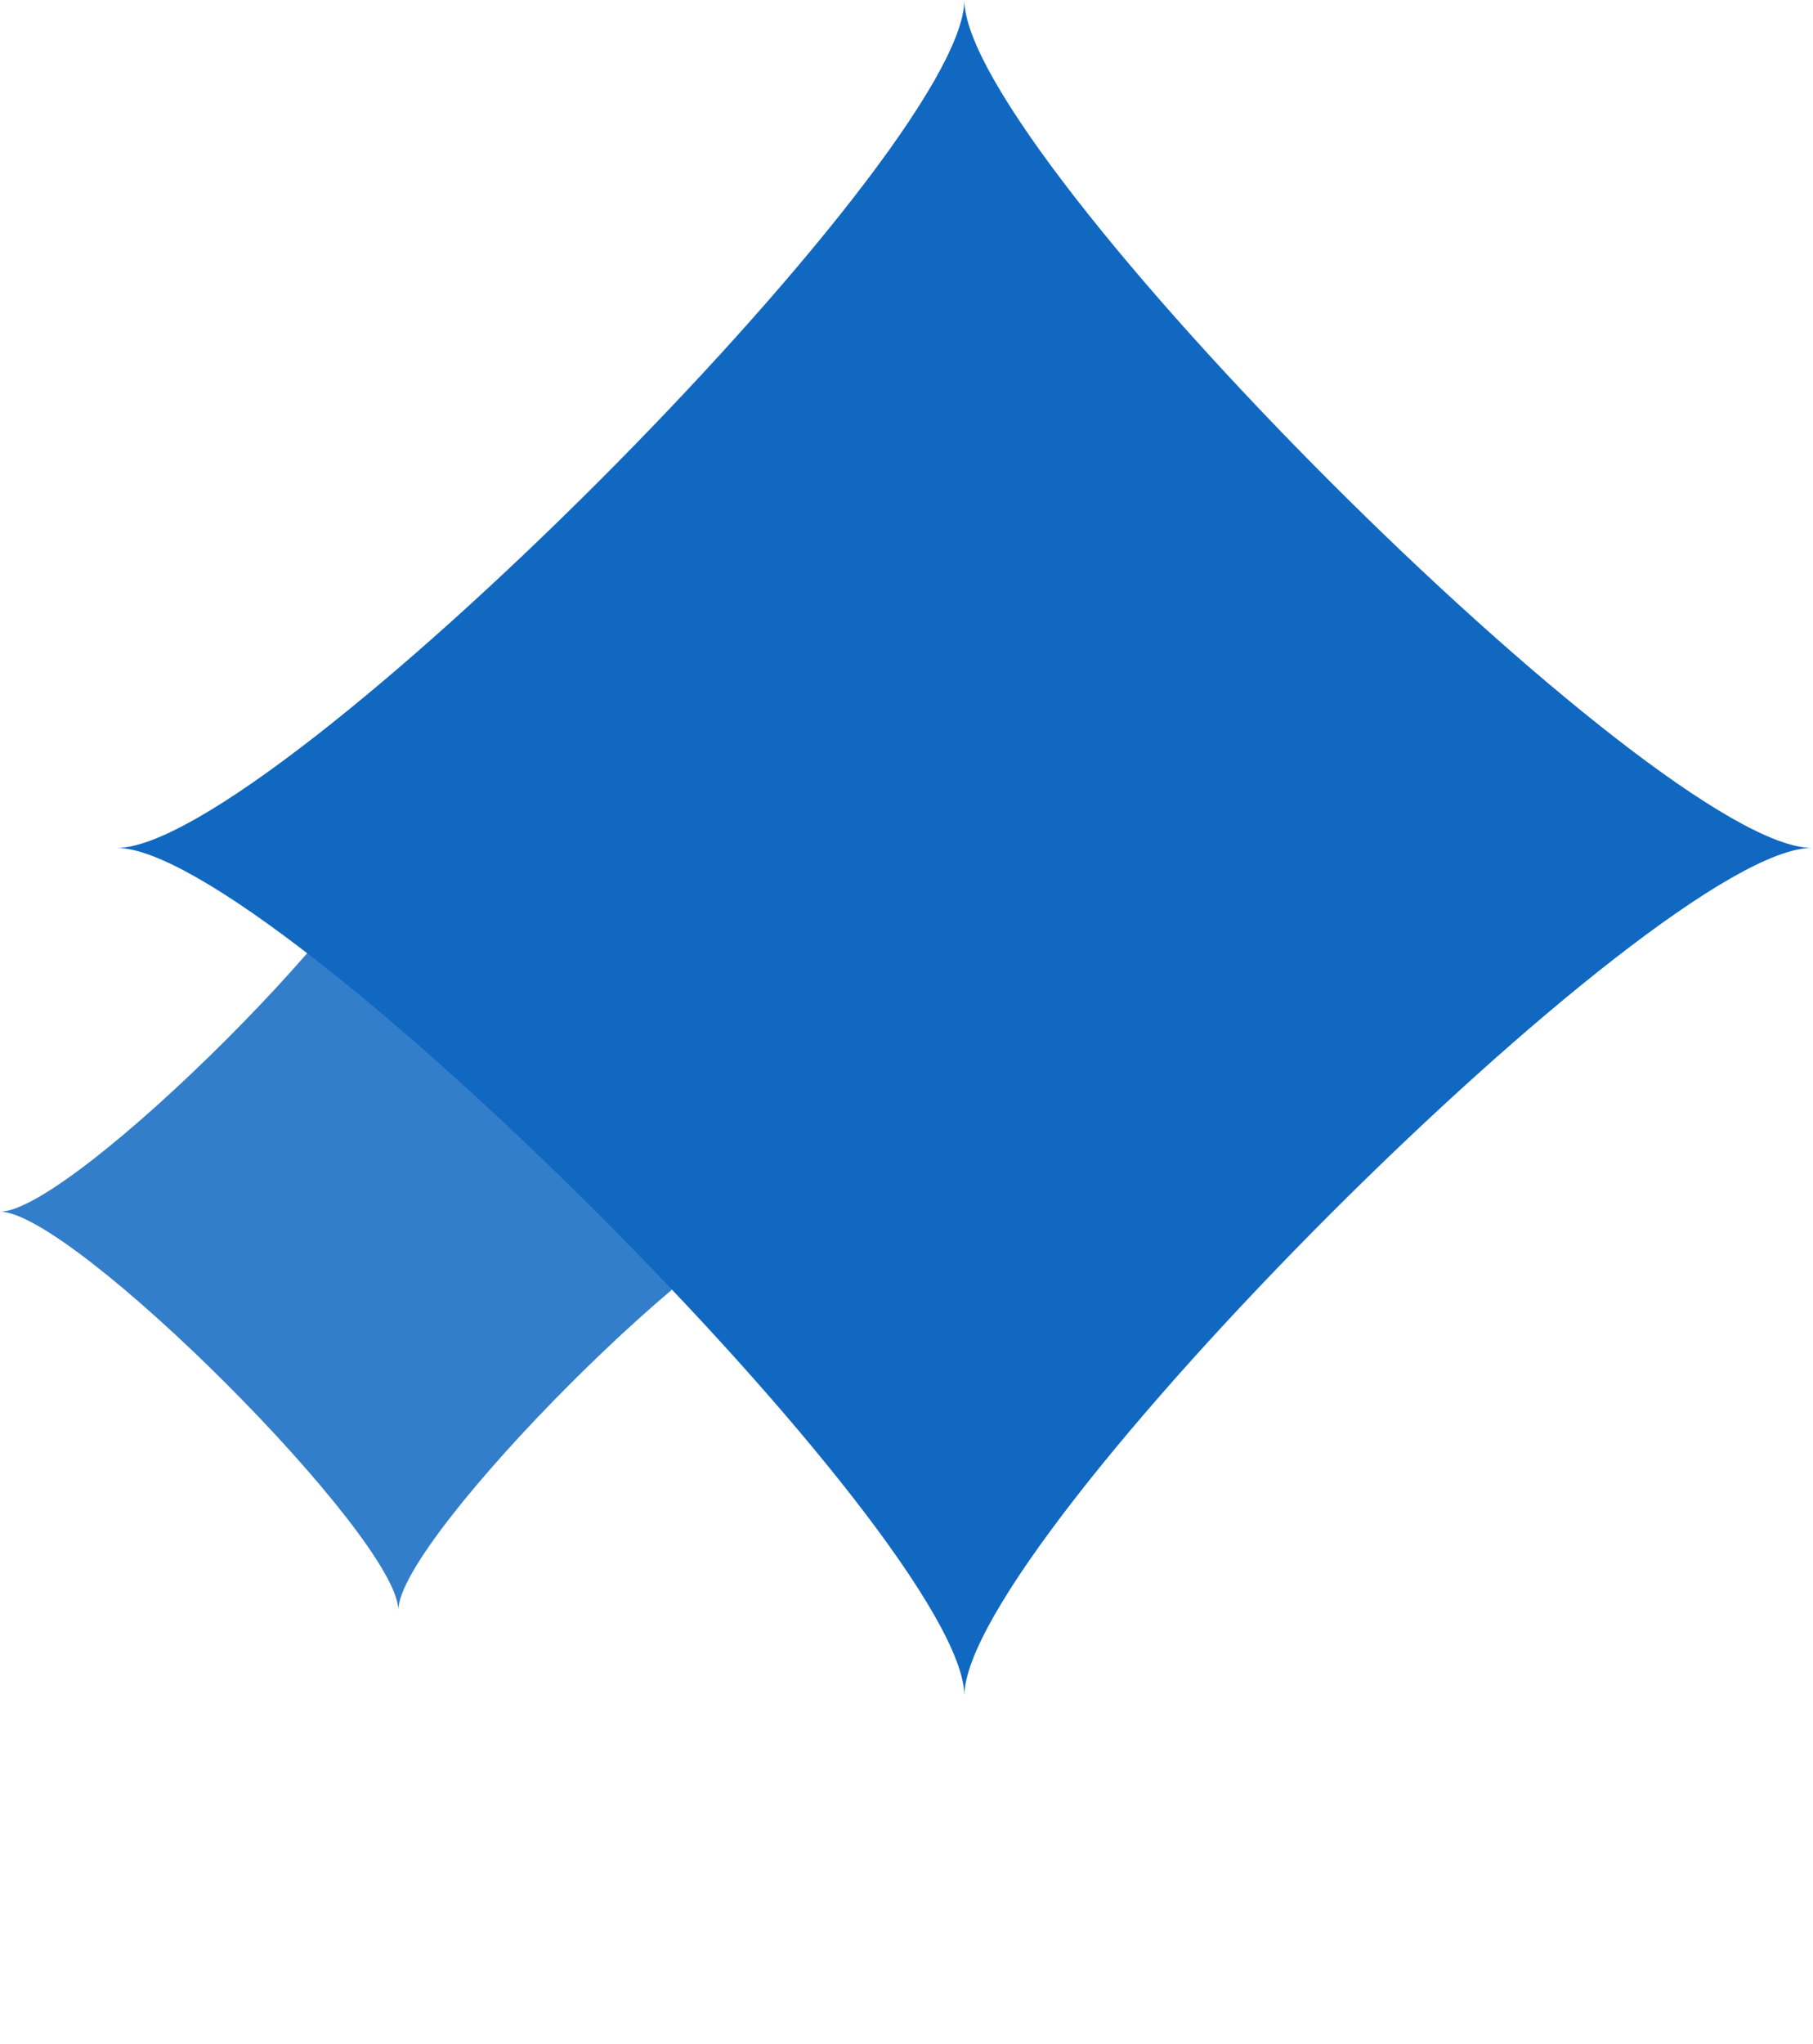
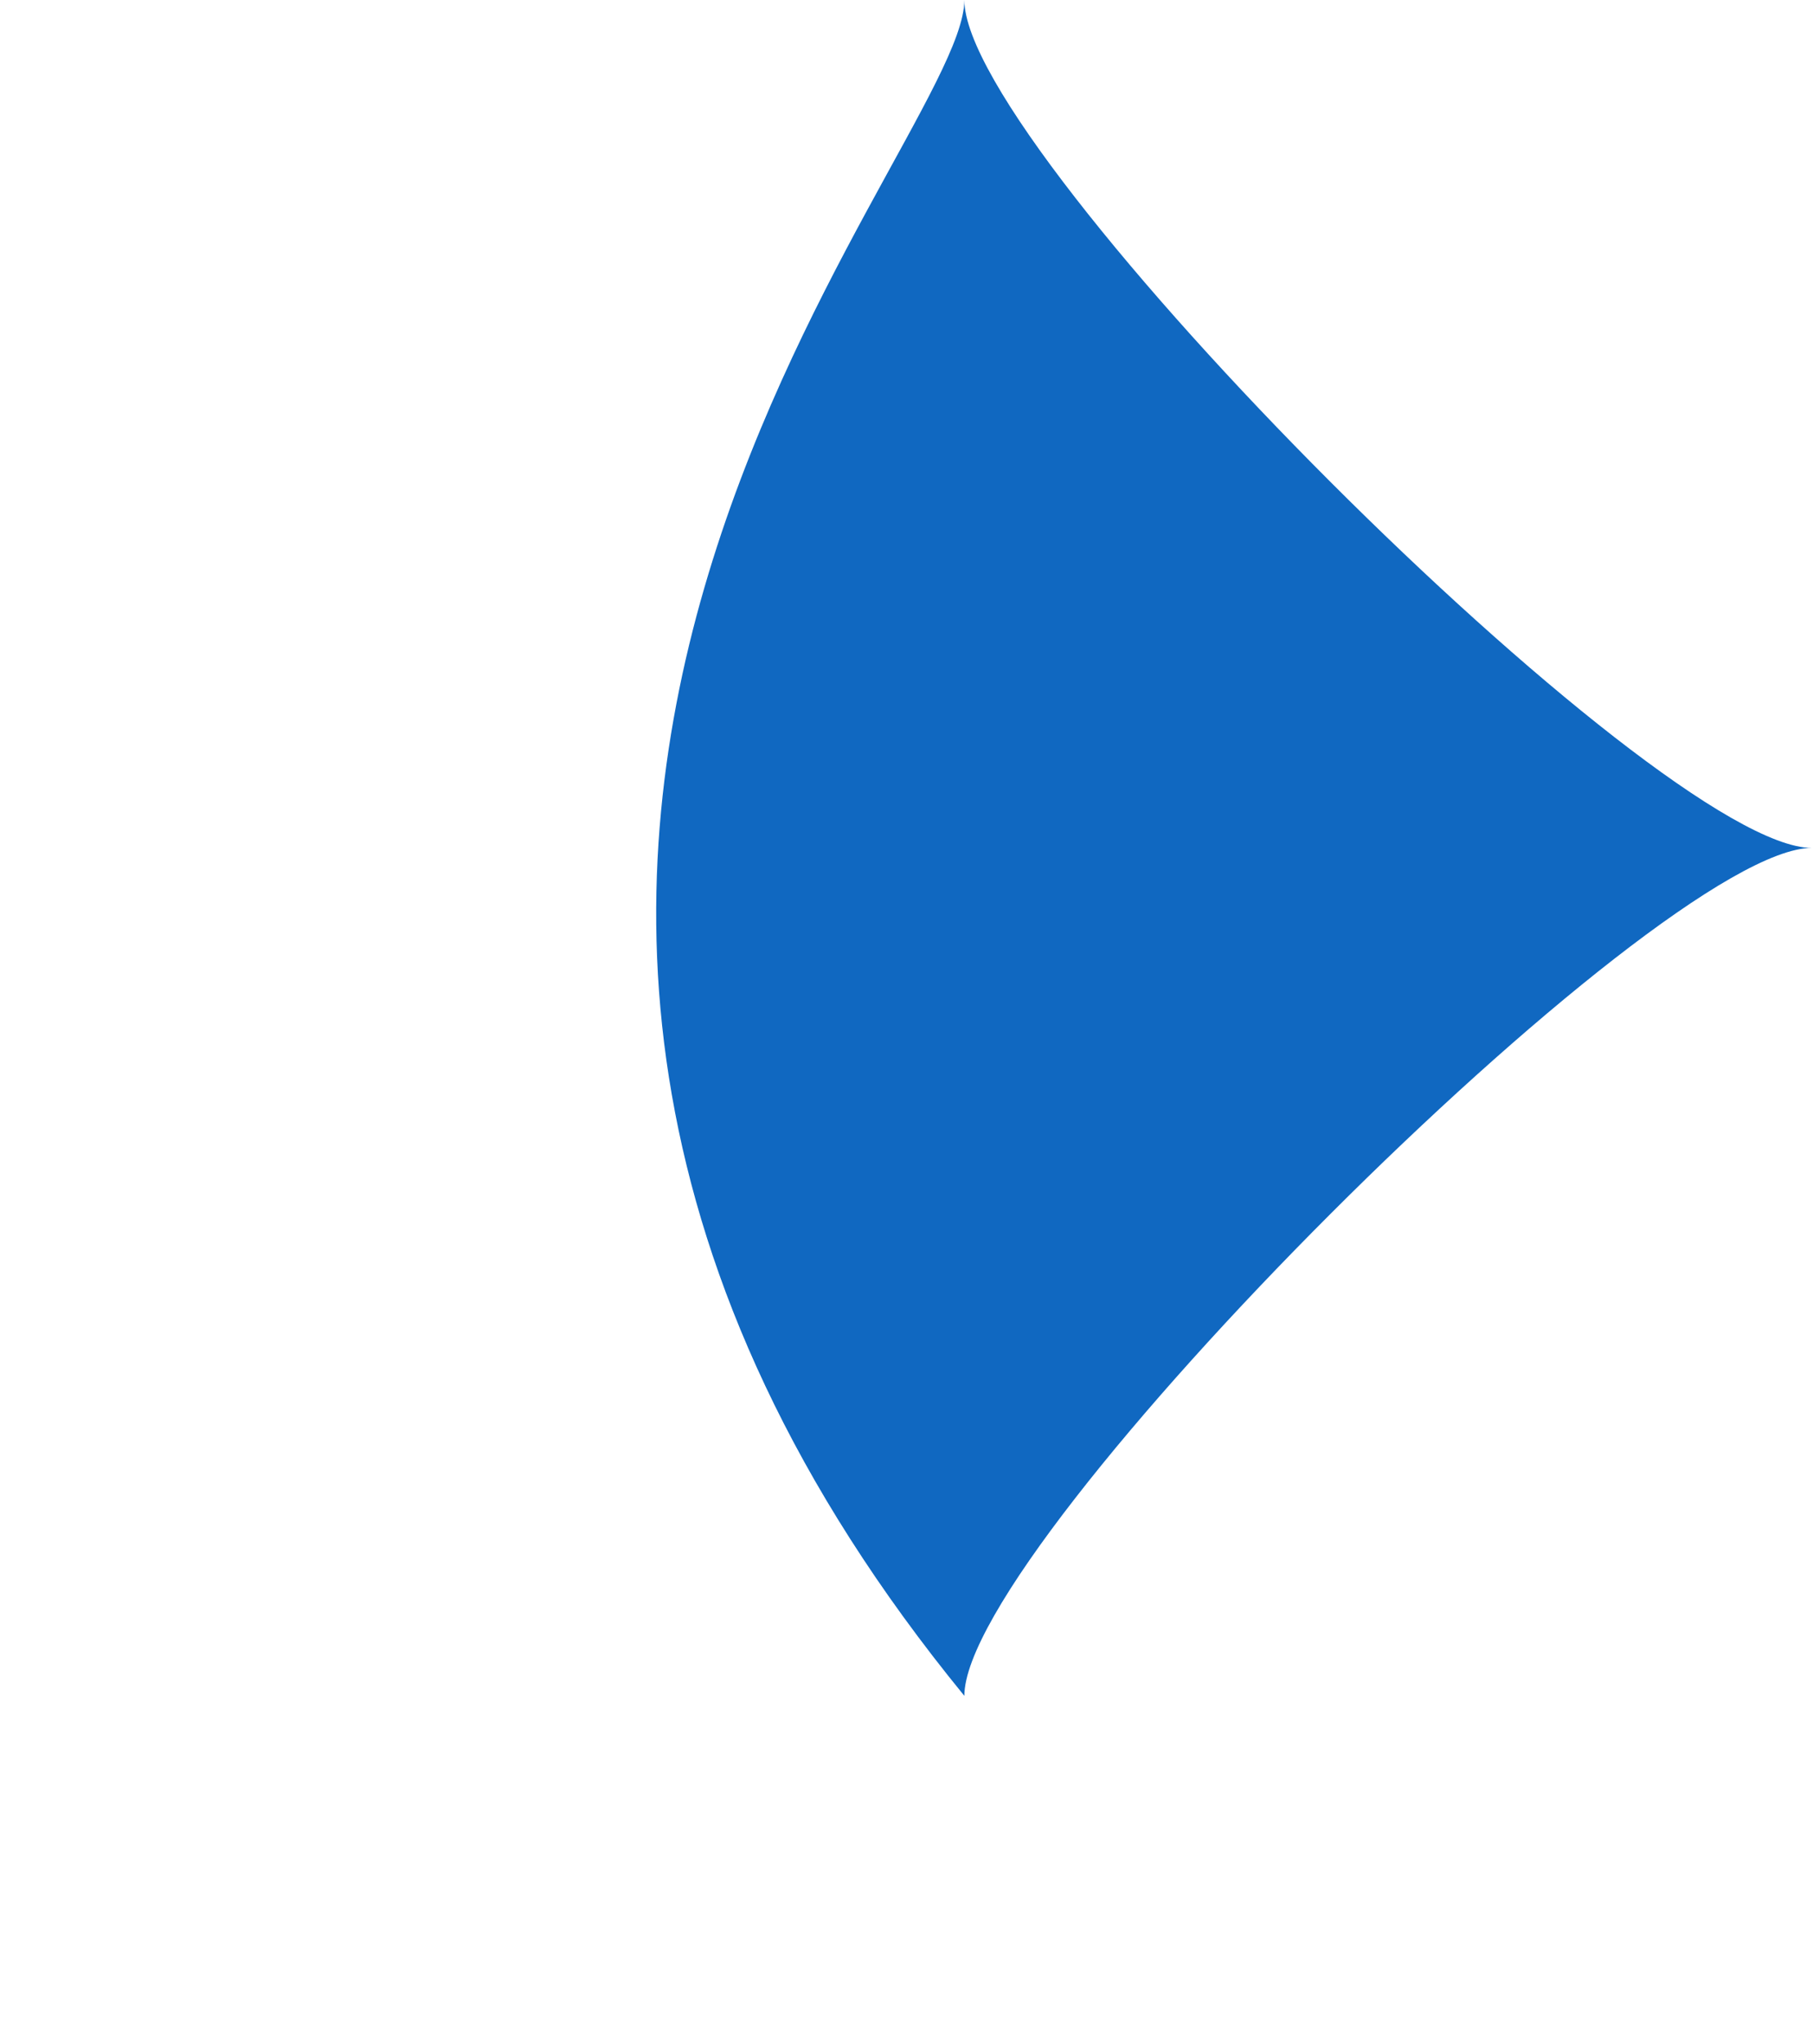
<svg xmlns="http://www.w3.org/2000/svg" viewBox="0 0 932 1050">
  <g fill="#1068c1">
-     <path d="M204.76 827.3c0-37.23-167.53-204.76-204.76-204.76 37.23 0 204.76-167.53 204.76-204.76 0 37.23 167.53 204.76 204.76 204.76-37.23 0-204.76 167.53-204.76 204.76" opacity=".85" />
-     <path d="M495.74 871.3c0-79.21-356.44-435.65-435.65-435.65C139.3 435.65 495.74 79.21 495.74 0c0 79.21 356.44 435.65 435.65 435.65-79.21 0-435.65 356.44-435.65 435.65" />
+     <path d="M495.74 871.3C139.3 435.65 495.74 79.21 495.74 0c0 79.21 356.44 435.65 435.65 435.65-79.21 0-435.65 356.44-435.65 435.65" />
  </g>
</svg>